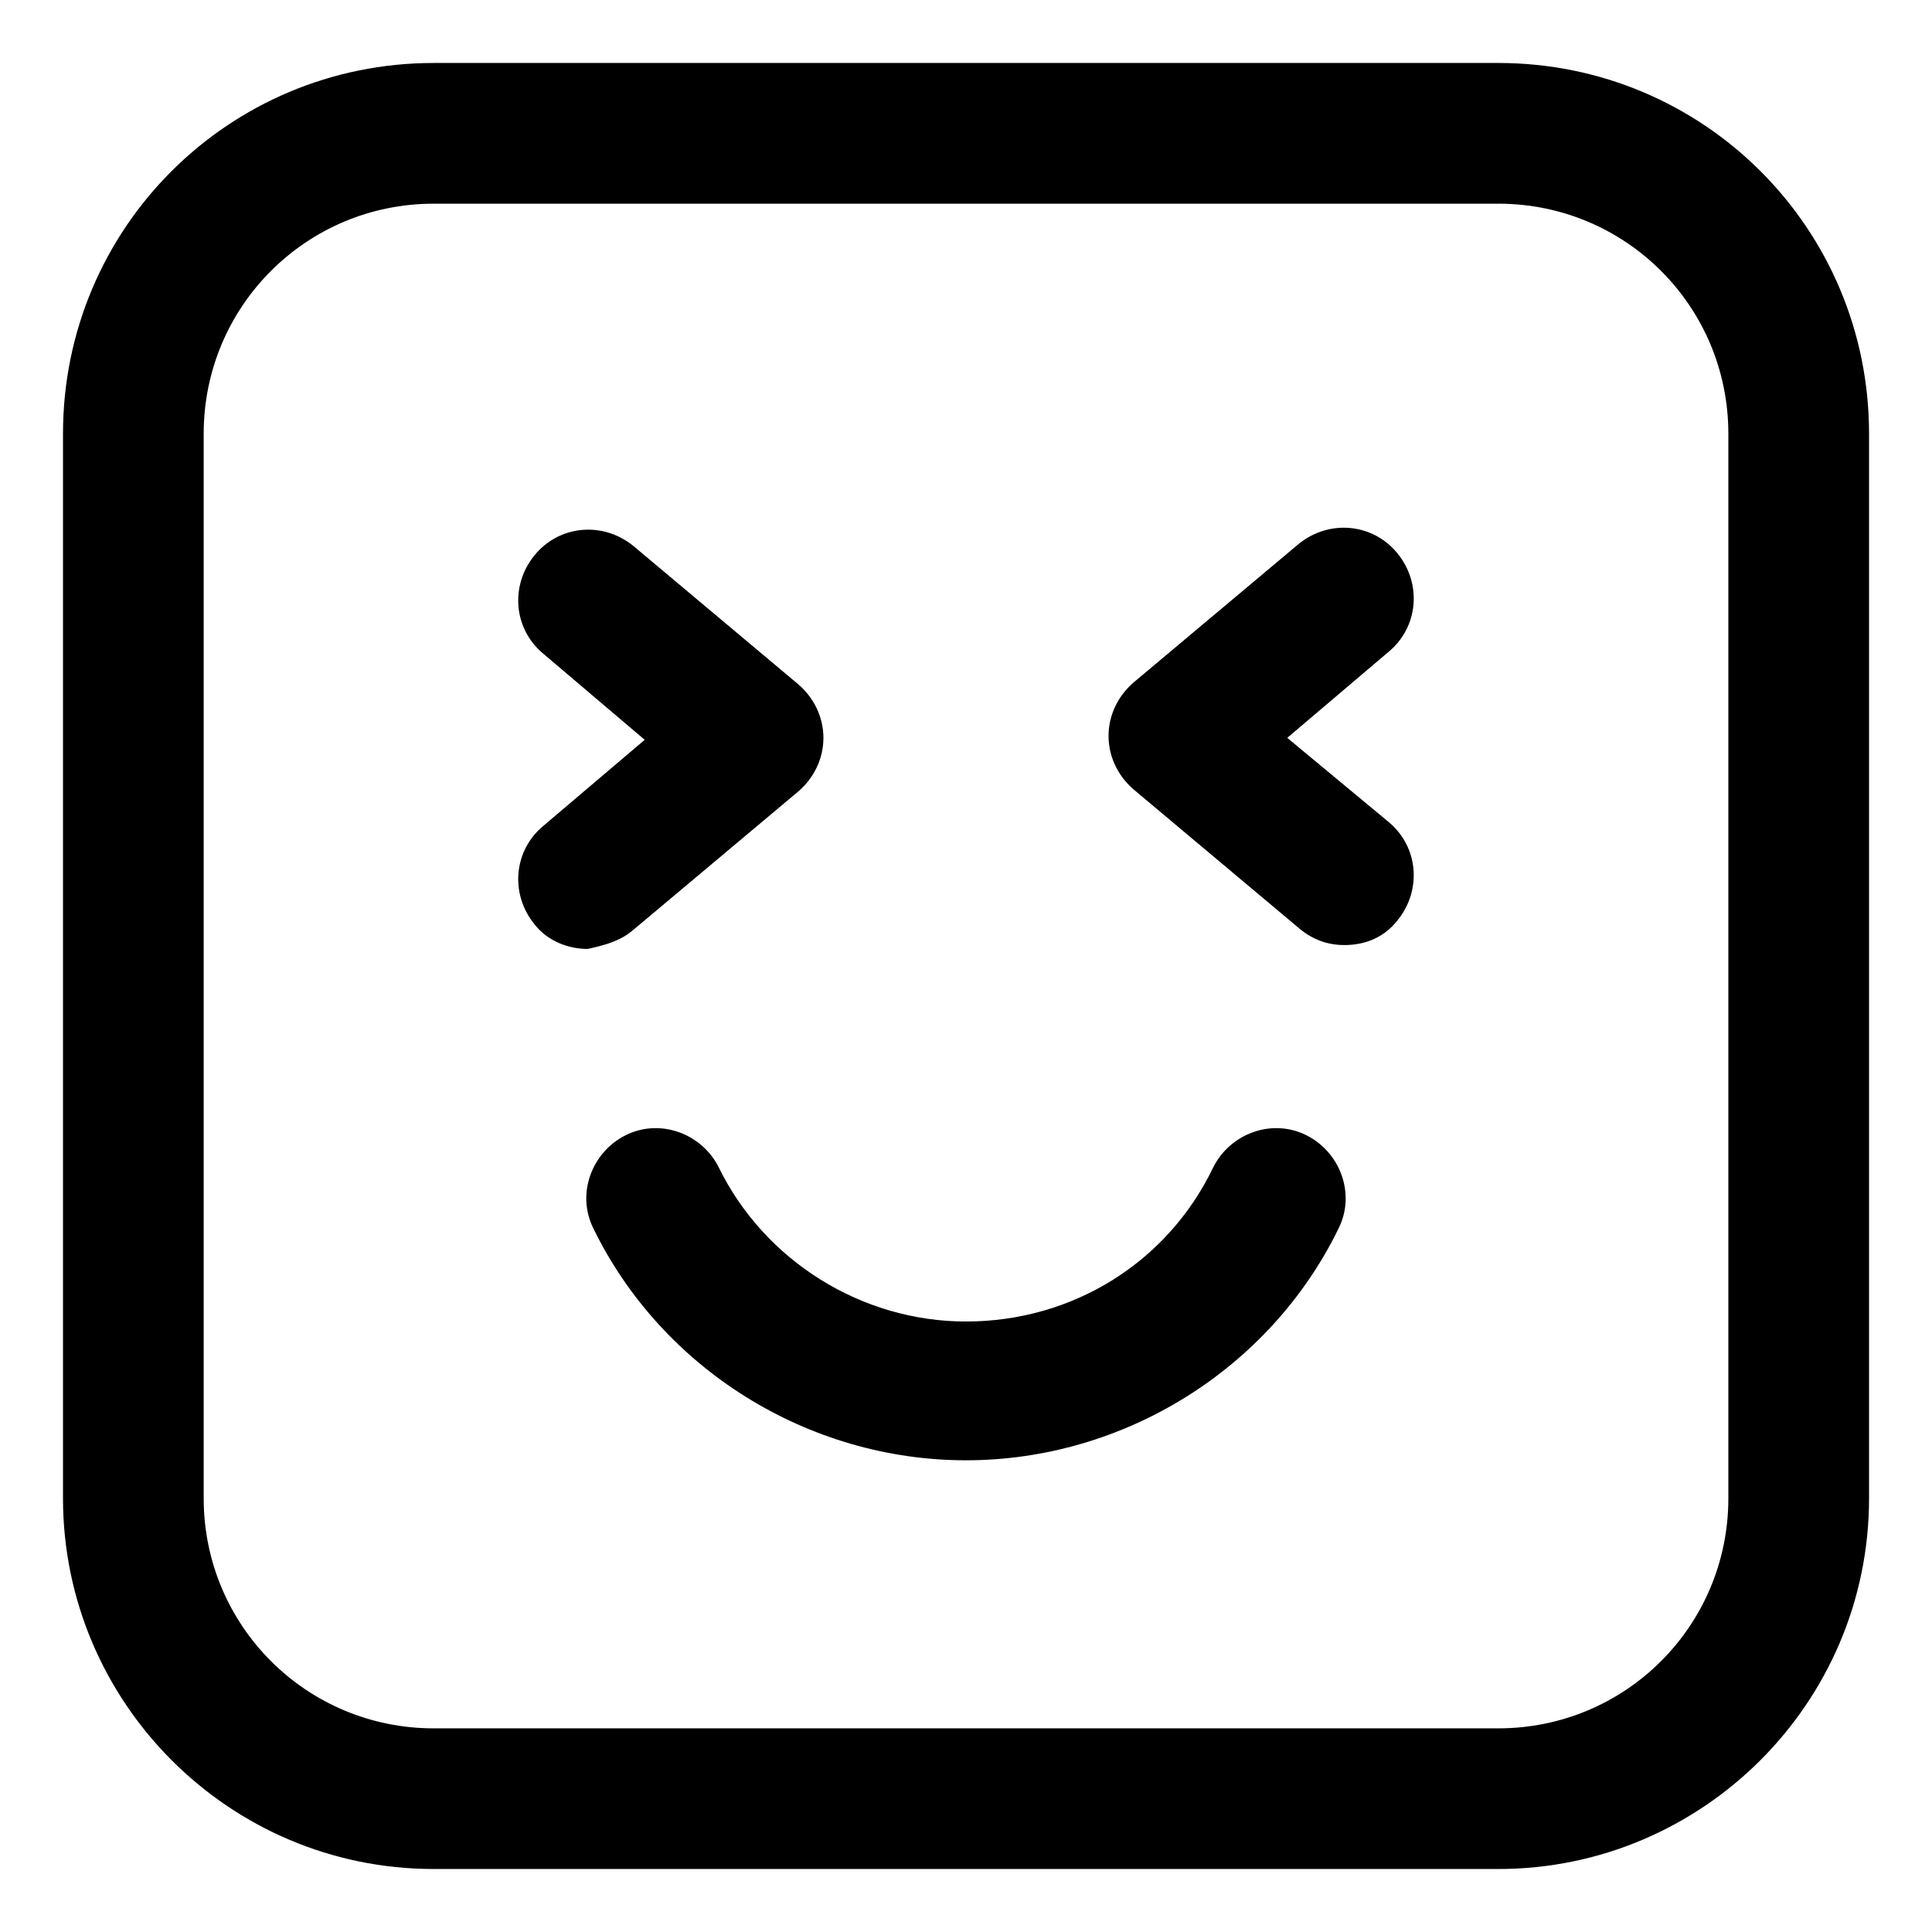
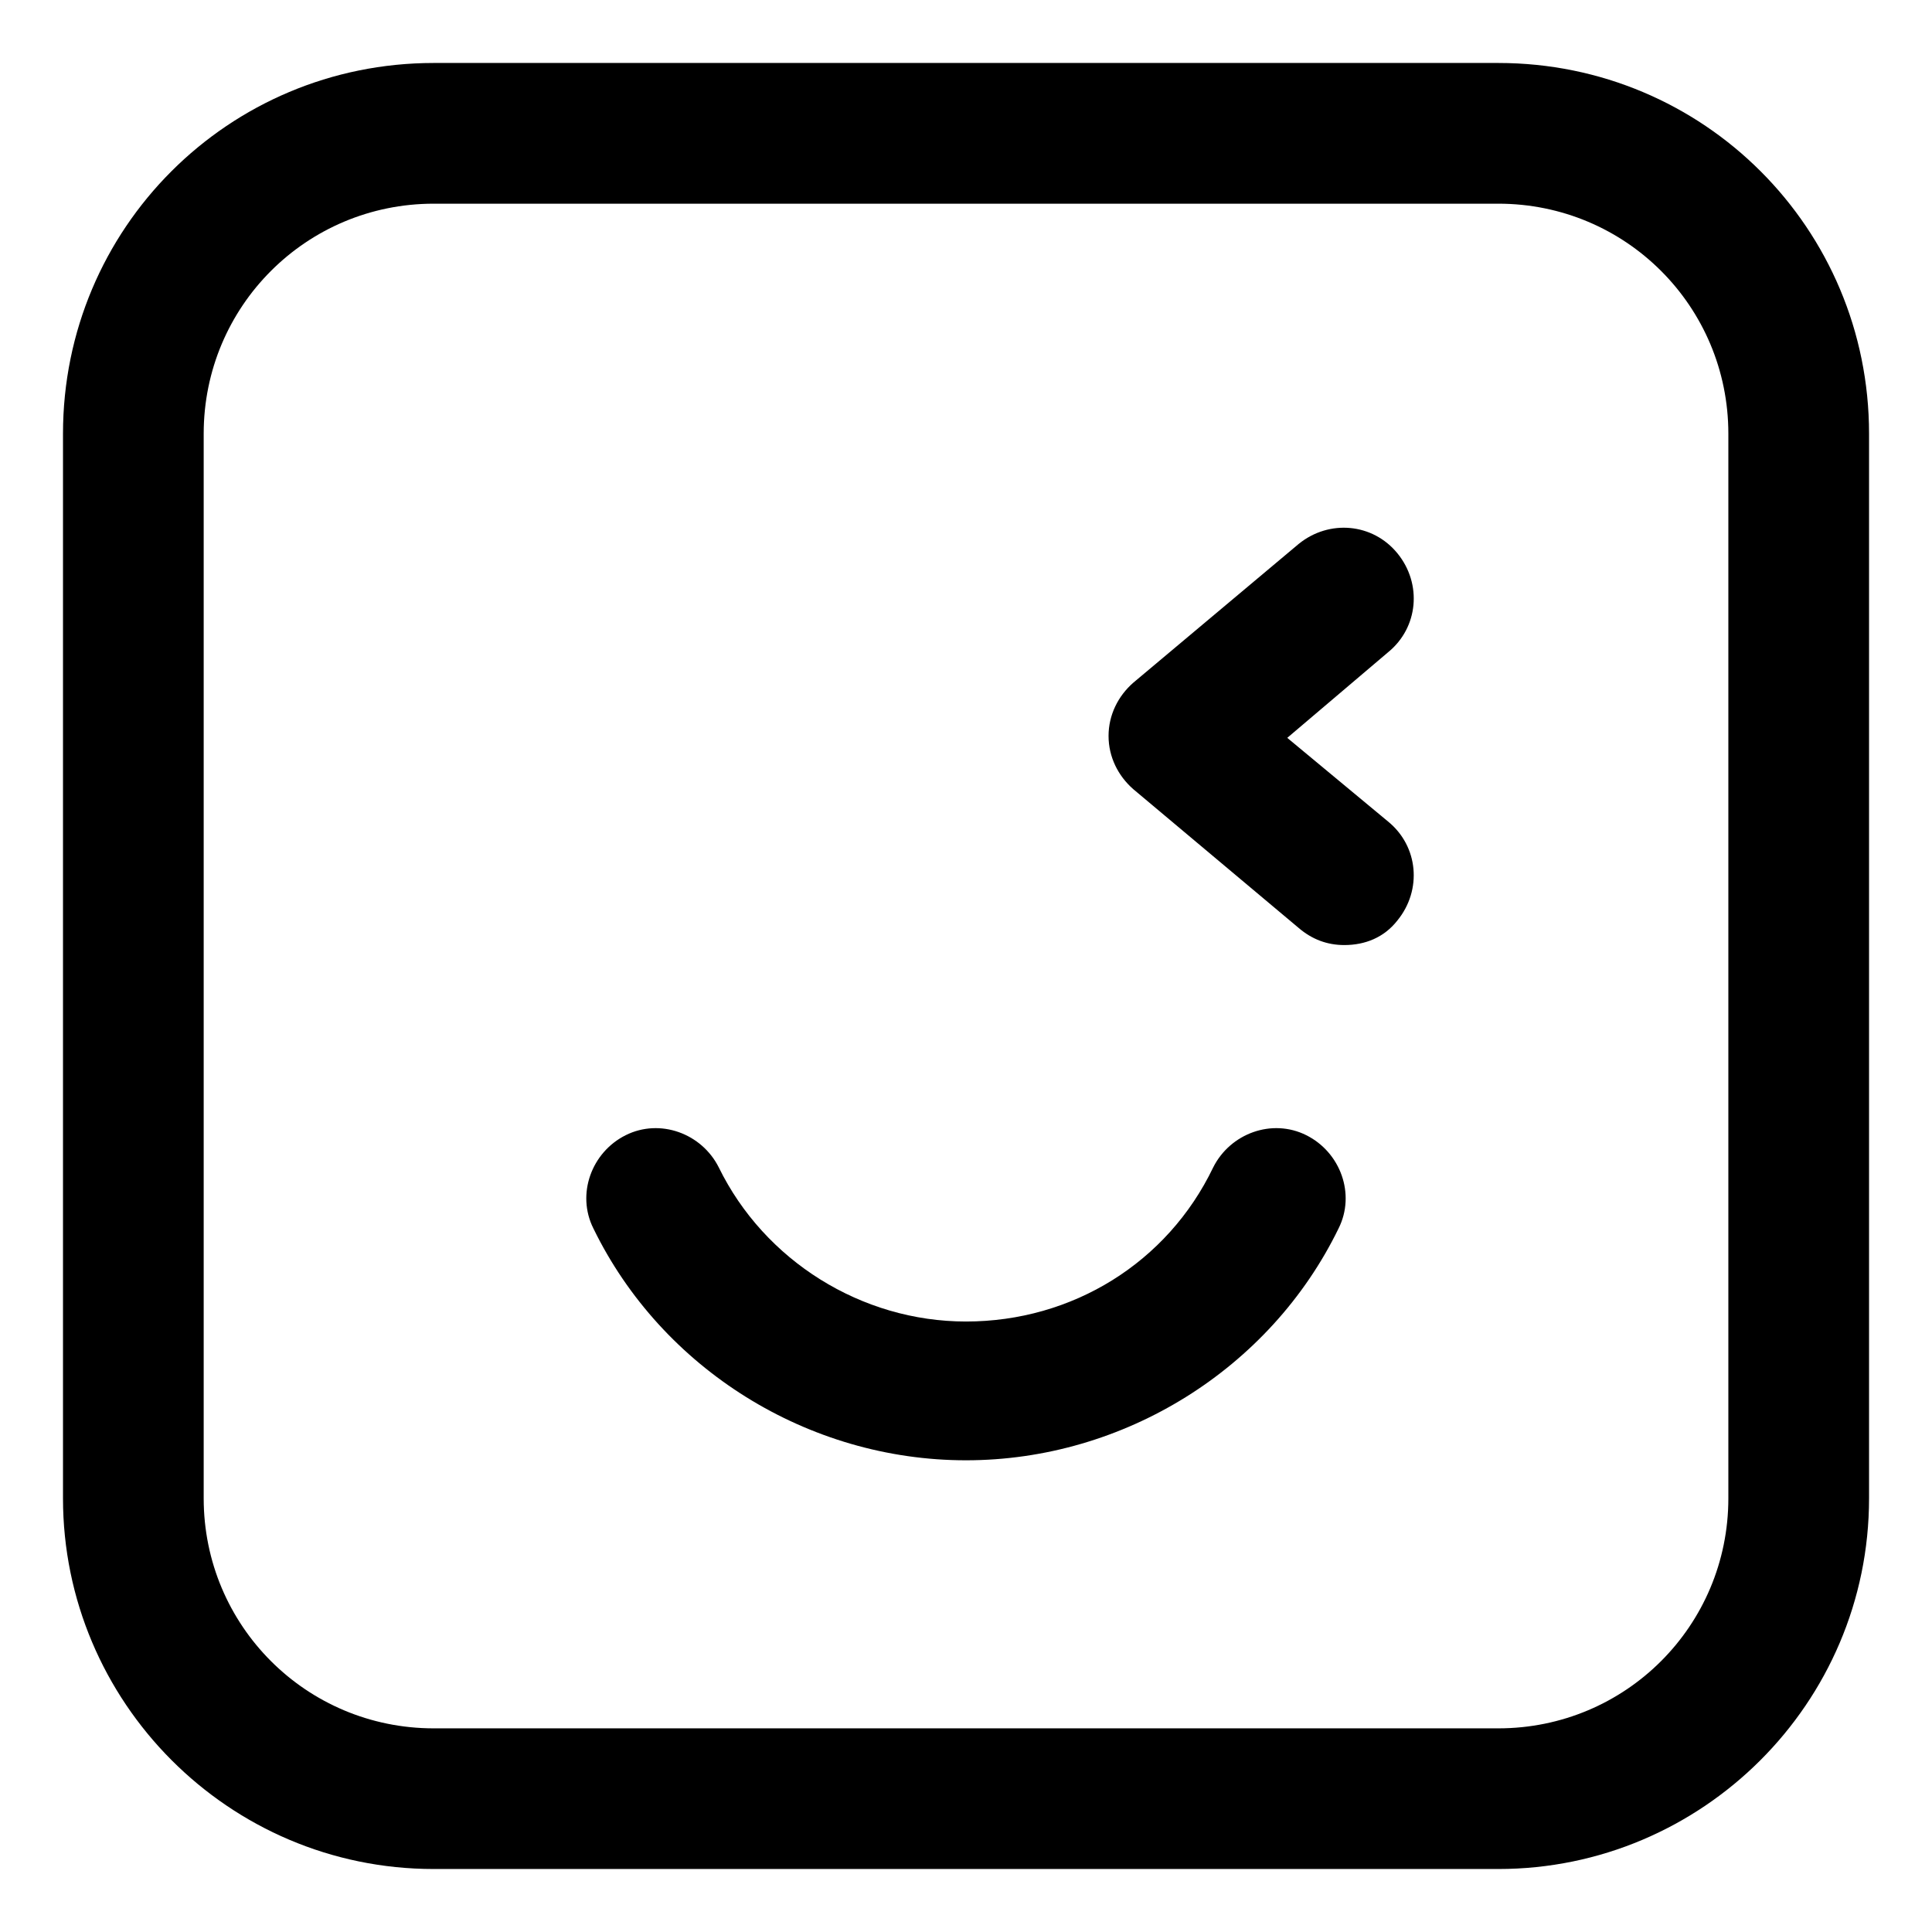
<svg xmlns="http://www.w3.org/2000/svg" fill="#000000" width="800px" height="800px" version="1.1" viewBox="144 144 512 512">
  <g>
    <path d="m541.07 160.69h-282.13c-54.414 0-98.246 43.832-98.246 98.246v282.13c0 53.906 43.832 98.242 98.242 98.242h282.14c53.906 0 98.242-43.832 98.242-98.242v-282.13c0-54.414-43.832-98.246-98.242-98.246zm60.961 380.38c0 33.754-27.207 60.961-60.961 60.961h-282.13c-33.754 0-60.961-27.207-60.961-60.961v-282.13c0-33.754 27.207-60.961 60.961-60.961h282.13c33.754 0 60.961 27.207 60.961 60.961z" />
    <path d="m490.18 444.84c-9.07-4.535-20.152-0.504-24.688 8.566-12.09 25.191-37.281 40.809-65.496 40.809-27.711 0-53.402-16.121-65.496-40.809-4.535-9.07-15.617-13.098-24.688-8.566-9.07 4.535-13.098 15.617-8.566 24.688 18.145 37.281 56.938 61.465 98.754 61.465s80.609-24.184 98.746-61.465c4.535-9.066 0.504-20.152-8.566-24.688z" />
-     <path d="m311.83 390.43 43.832-36.777c4.031-3.527 6.551-8.566 6.551-14.105 0-5.543-2.519-10.578-6.551-14.105l-43.832-36.777c-8.062-6.551-19.648-5.543-26.199 2.519-6.551 8.062-5.543 19.648 2.519 26.199l26.703 22.672-26.703 22.672c-8.062 6.551-9.07 18.137-2.519 26.199 3.527 4.535 9.07 6.551 14.105 6.551 4.535-1.016 8.566-2.023 12.094-5.047z" />
    <path d="m514.36 290.67c-6.551-8.062-18.137-9.07-26.199-2.519l-43.832 36.777c-4.031 3.527-6.551 8.566-6.551 14.105 0 5.543 2.519 10.578 6.551 14.105l43.832 36.777c3.527 3.023 7.559 4.535 12.09 4.535 5.543 0 10.578-2.016 14.105-6.551 6.551-8.062 5.543-19.648-2.519-26.199l-26.699-22.16 26.703-22.672c8.062-6.551 9.07-18.137 2.519-26.199z" />
  </g>
</svg>